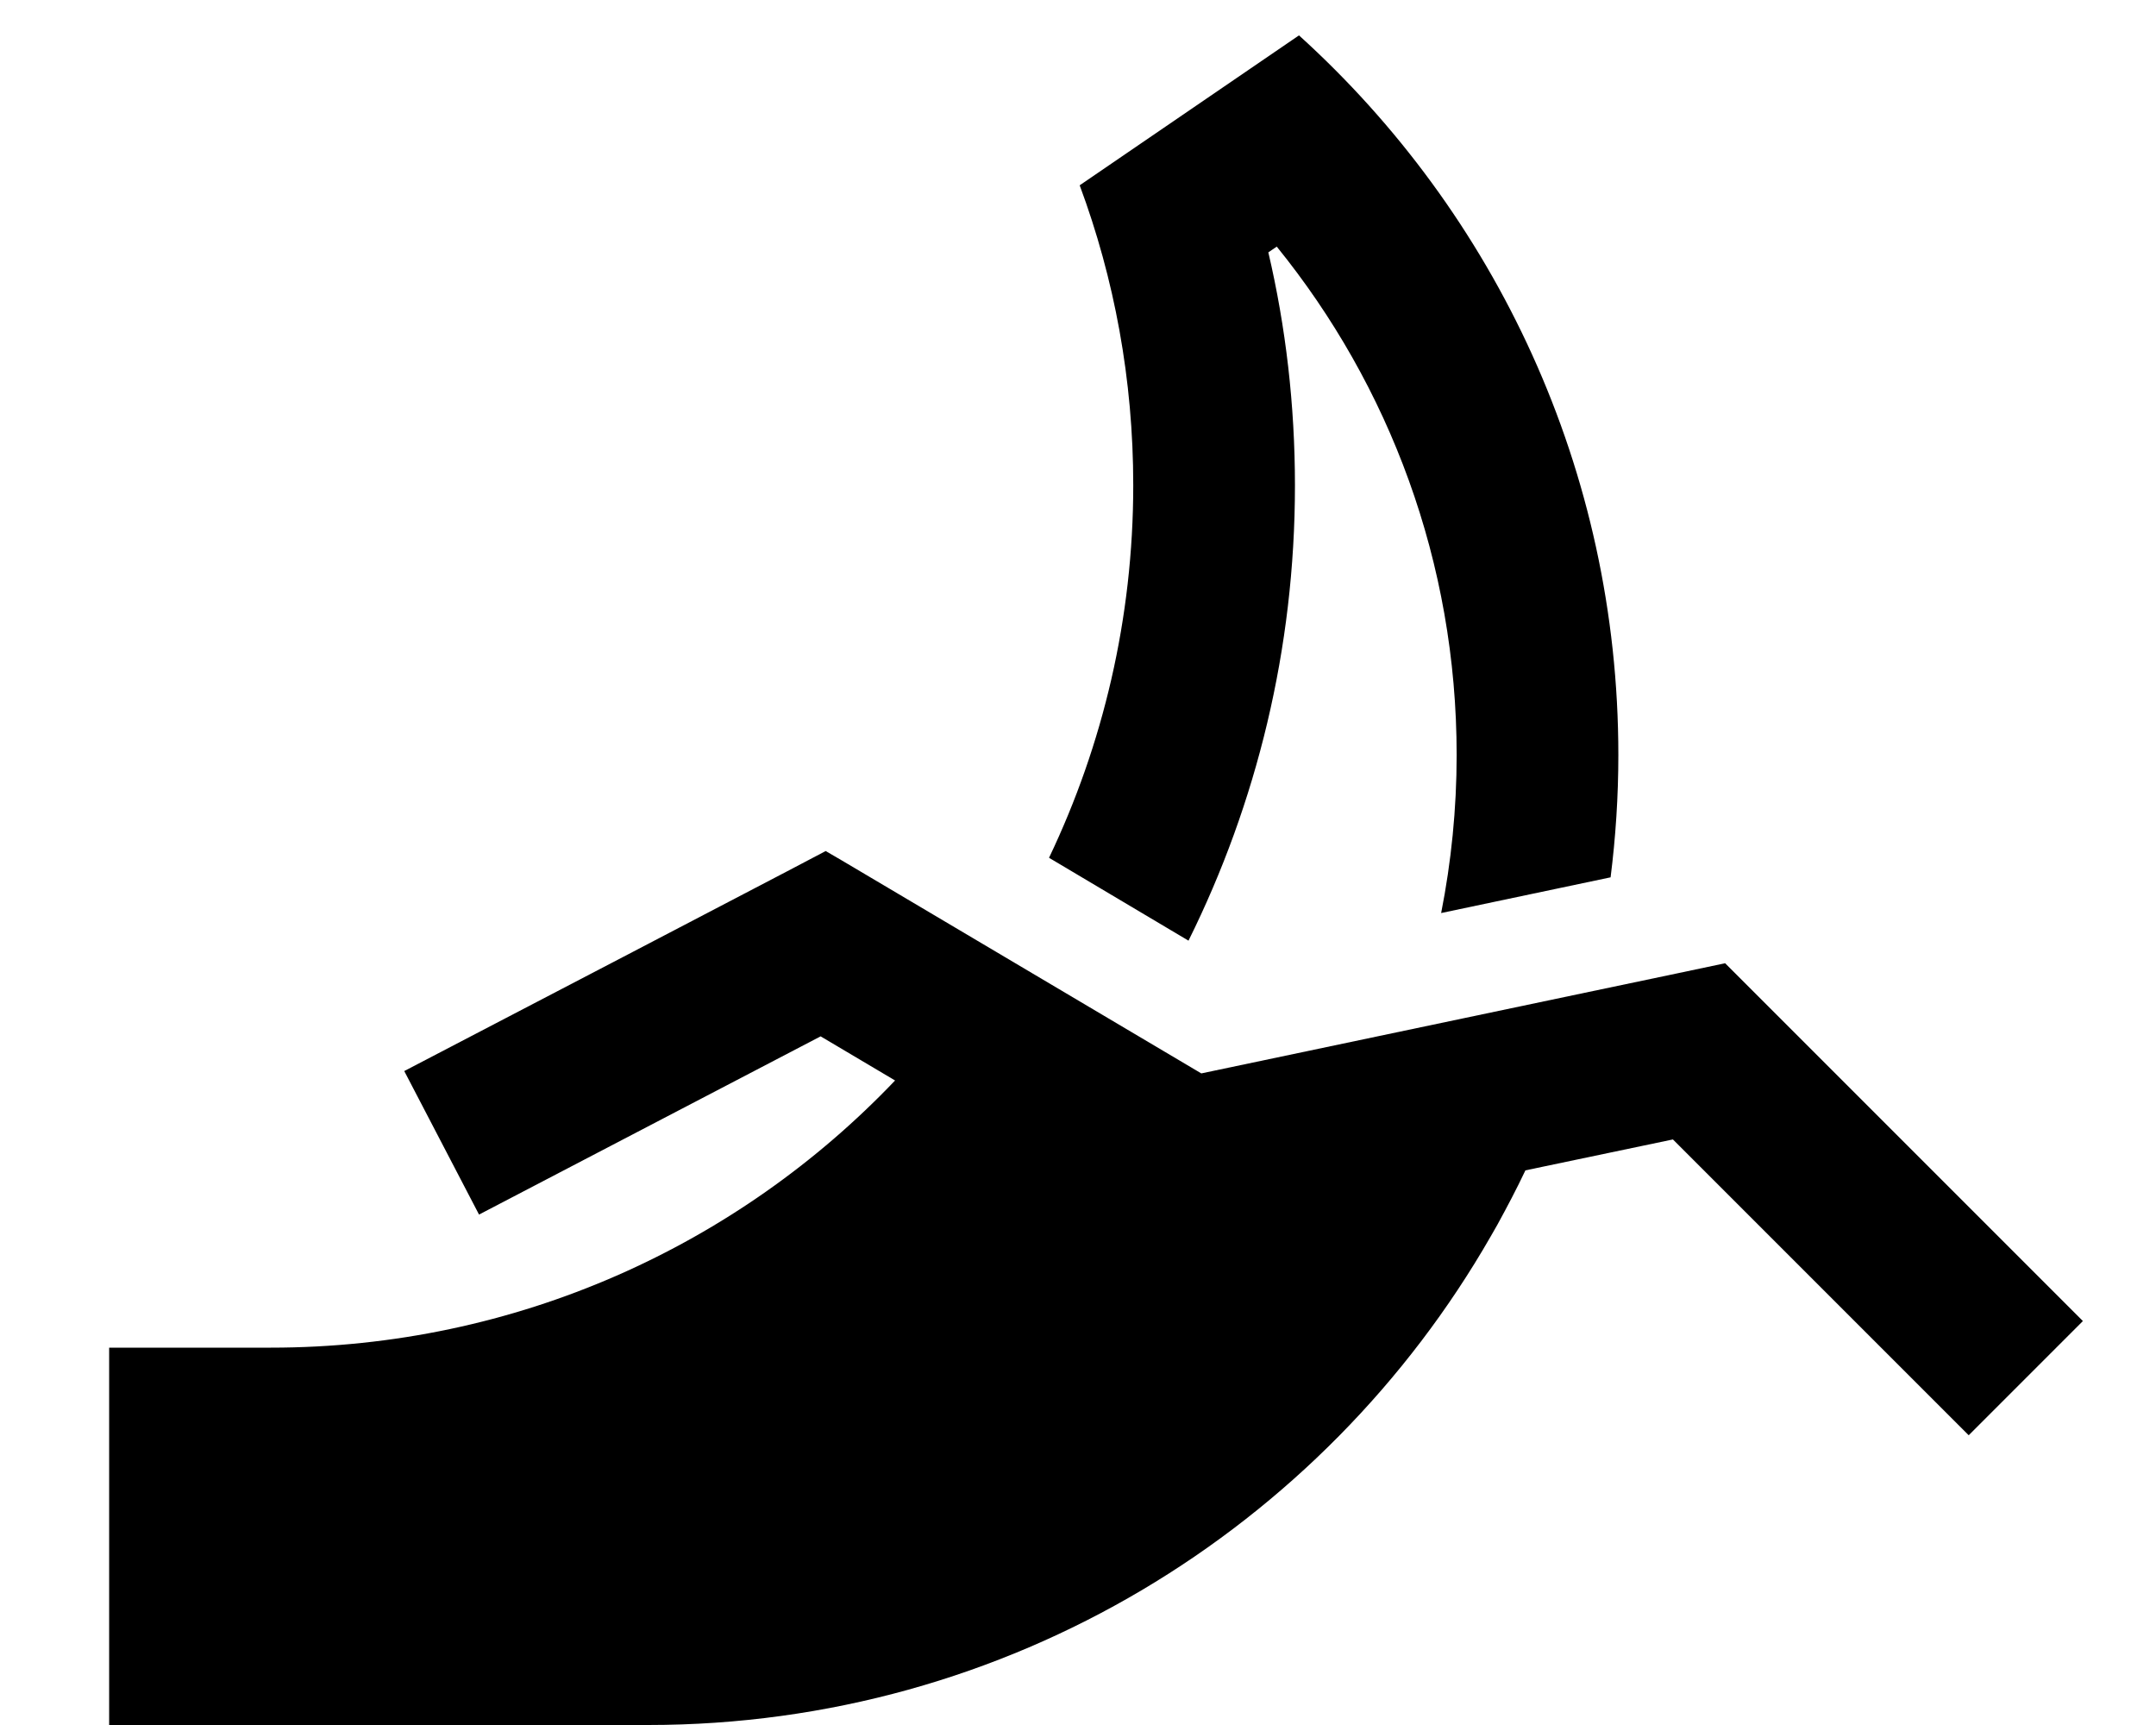
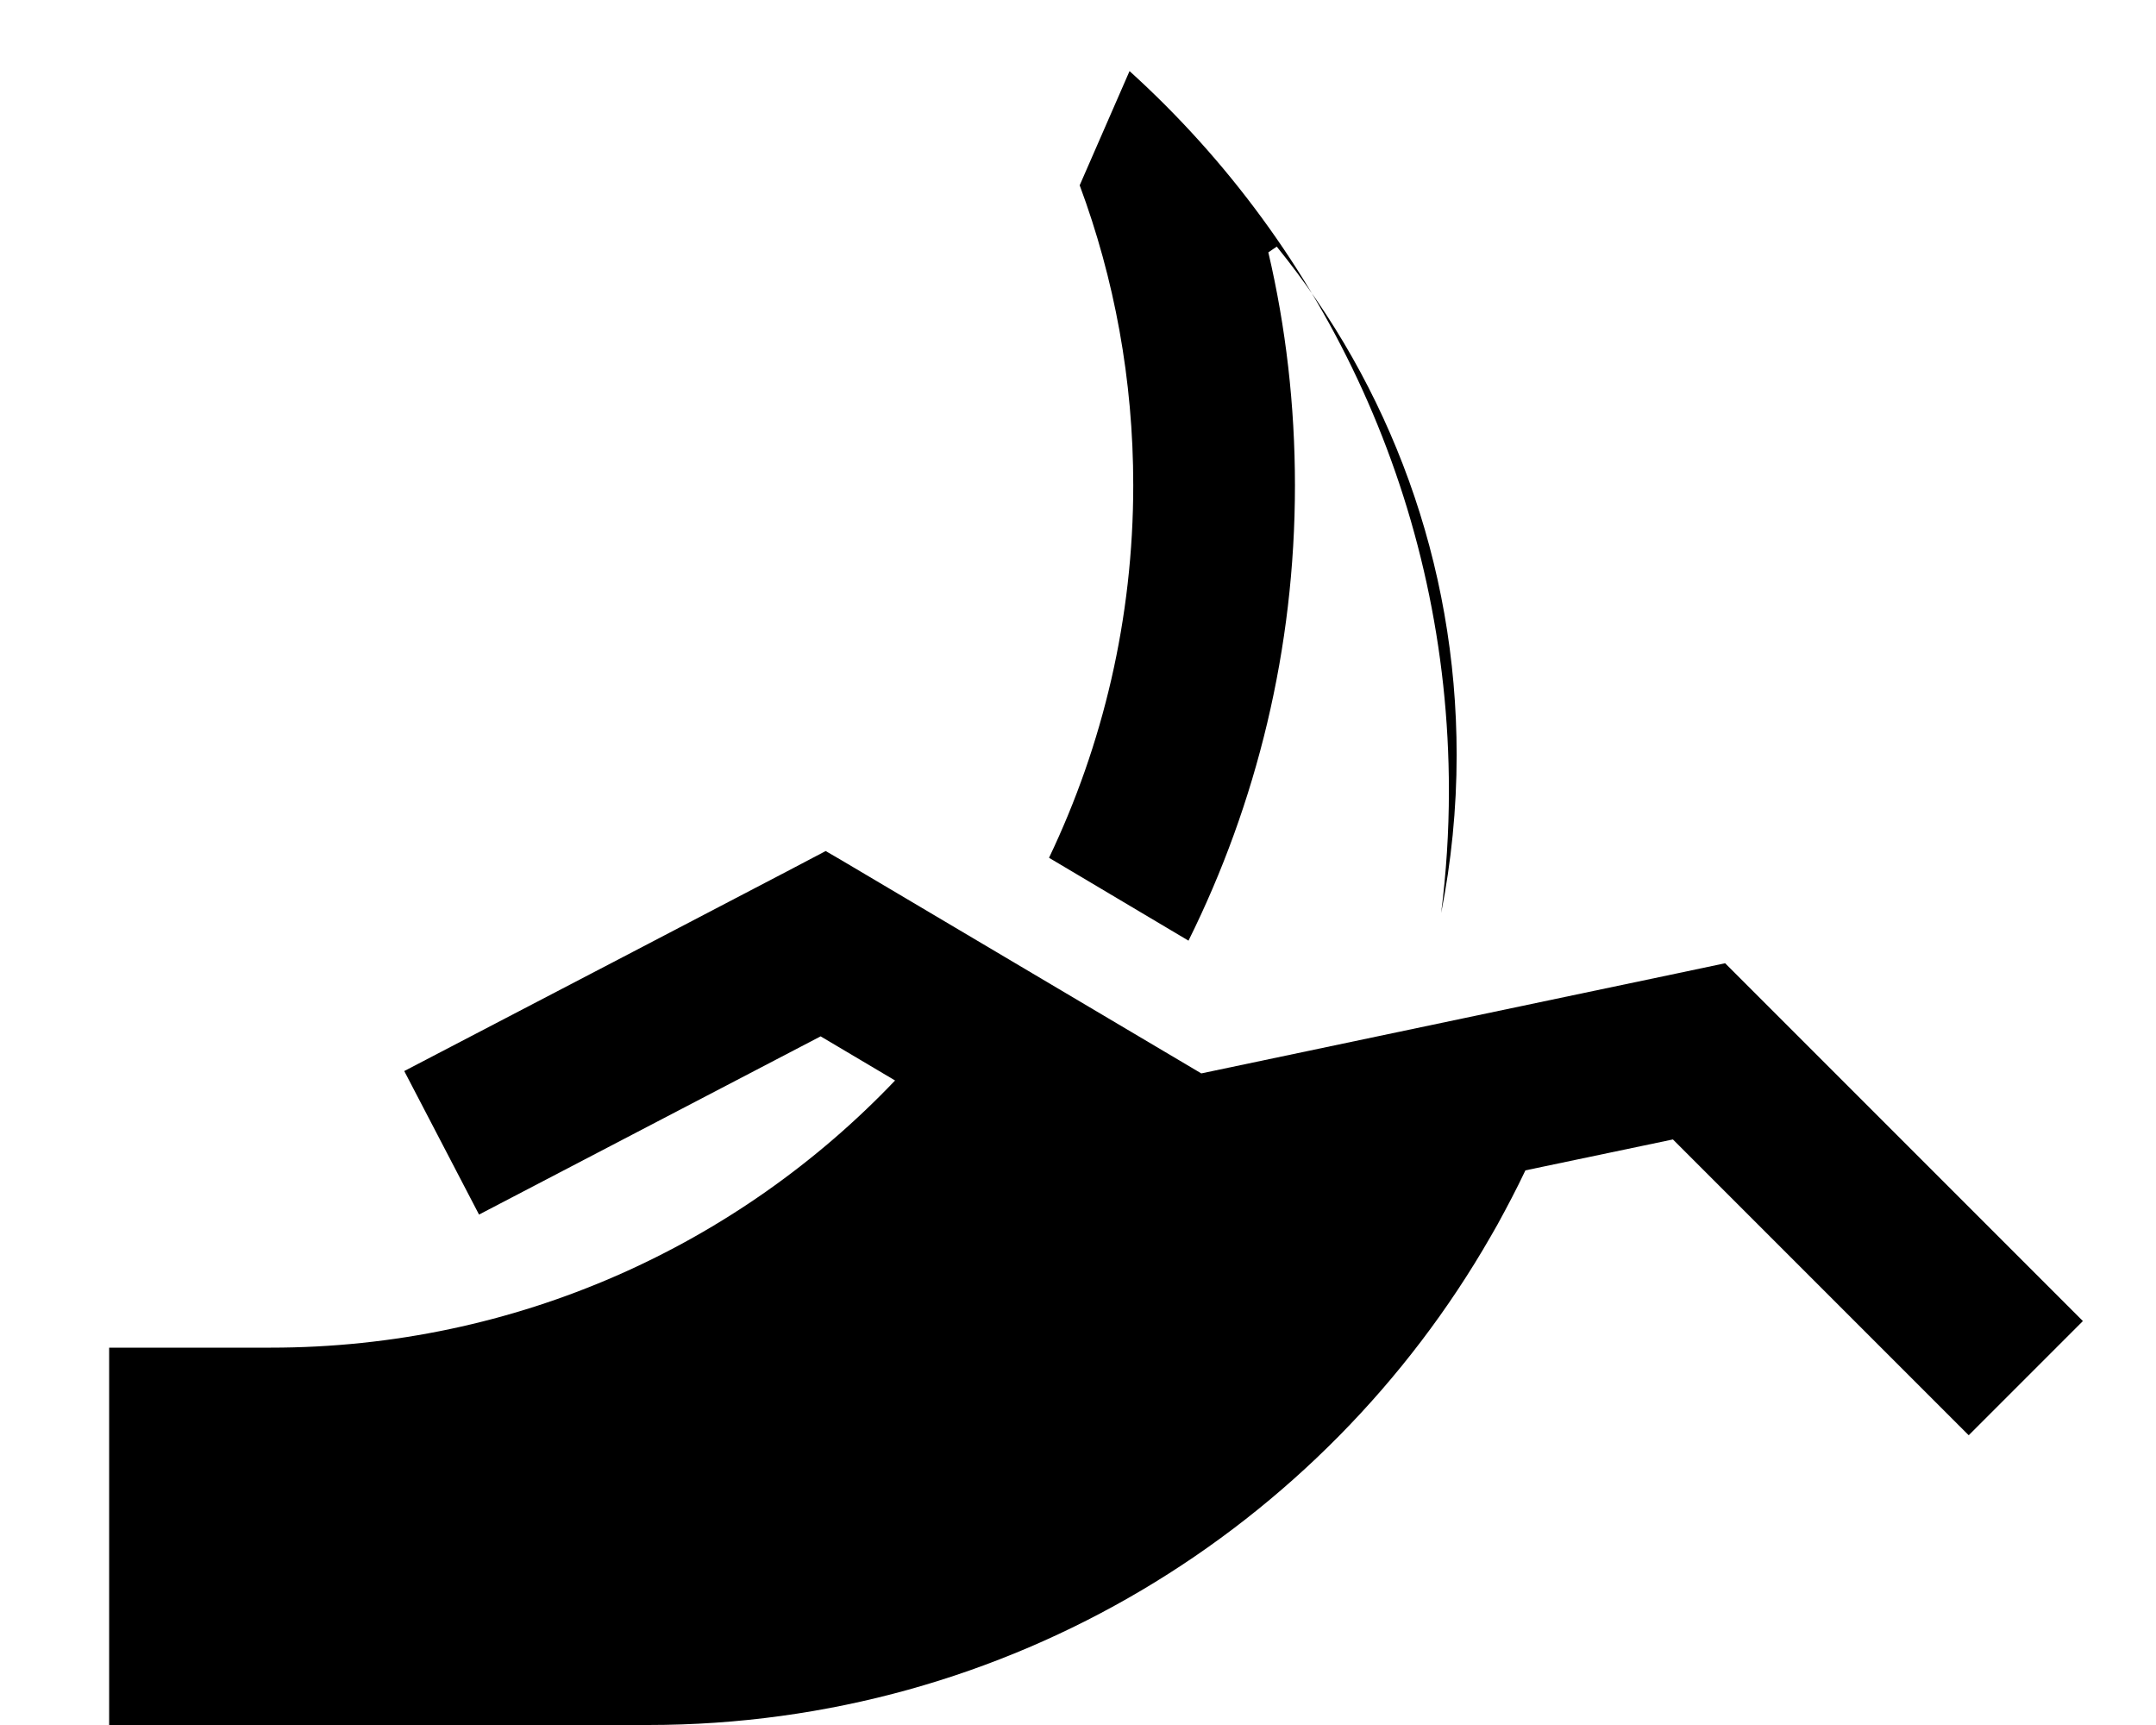
<svg xmlns="http://www.w3.org/2000/svg" viewBox="0 0 640 512">
-   <path fill="currentColor" d="M320.5 55c10.3 27.7 15.9 57.7 15.9 89 0 39.6-9 77.1-25 110.6l41.4 24.6c20.2-40.7 31.6-86.6 31.6-135.1 0-23.8-2.7-47-7.9-69.2l2.5-1.7c33.4 41.2 53.4 93.7 53.4 150.9 0 16-1.6 31.7-4.6 46.9l50.3-10.6c1.5-11.9 2.3-24 2.3-36.3 0-84.7-36.6-160.9-94.8-213.6L320.5 55zM452.7 347.4l43.9-9.2 87.8 87.8 33.9-33.9-17-17-80-80-9.2-9.2c-6 1.3-19.5 4.1-40.4 8.5L356.6 318.6c-103.2-61.1-107.6-63.8-111.5-66l-11.8 6.2c-73.1 38.2-110.9 57.8-113.3 59.1l22.2 42.6c4.4-2.3 38.2-19.9 101.4-52.9l22.1 13.1C219.2 369.5 153.4 400 80.4 400l-48 0 0 112c21.3 0 74.7 0 160 0 107 0 200.4-58.4 250.1-145 .7-1.2 1.3-2.3 2-3.5 2.9-5.3 5.7-10.6 8.3-16.1z" />
+   <path fill="currentColor" d="M320.5 55c10.3 27.7 15.9 57.7 15.9 89 0 39.6-9 77.1-25 110.6l41.4 24.6c20.2-40.7 31.6-86.6 31.6-135.1 0-23.8-2.7-47-7.9-69.2l2.5-1.7c33.4 41.2 53.4 93.7 53.4 150.9 0 16-1.6 31.7-4.6 46.9c1.5-11.9 2.3-24 2.3-36.3 0-84.7-36.6-160.9-94.8-213.6L320.5 55zM452.7 347.4l43.9-9.2 87.8 87.8 33.9-33.9-17-17-80-80-9.2-9.2c-6 1.3-19.5 4.1-40.4 8.5L356.6 318.6c-103.2-61.1-107.6-63.8-111.5-66l-11.8 6.2c-73.1 38.2-110.9 57.8-113.3 59.1l22.2 42.6c4.4-2.3 38.2-19.9 101.4-52.9l22.1 13.1C219.2 369.5 153.4 400 80.4 400l-48 0 0 112c21.3 0 74.7 0 160 0 107 0 200.4-58.4 250.1-145 .7-1.2 1.3-2.3 2-3.5 2.9-5.3 5.7-10.6 8.3-16.1z" />
</svg>